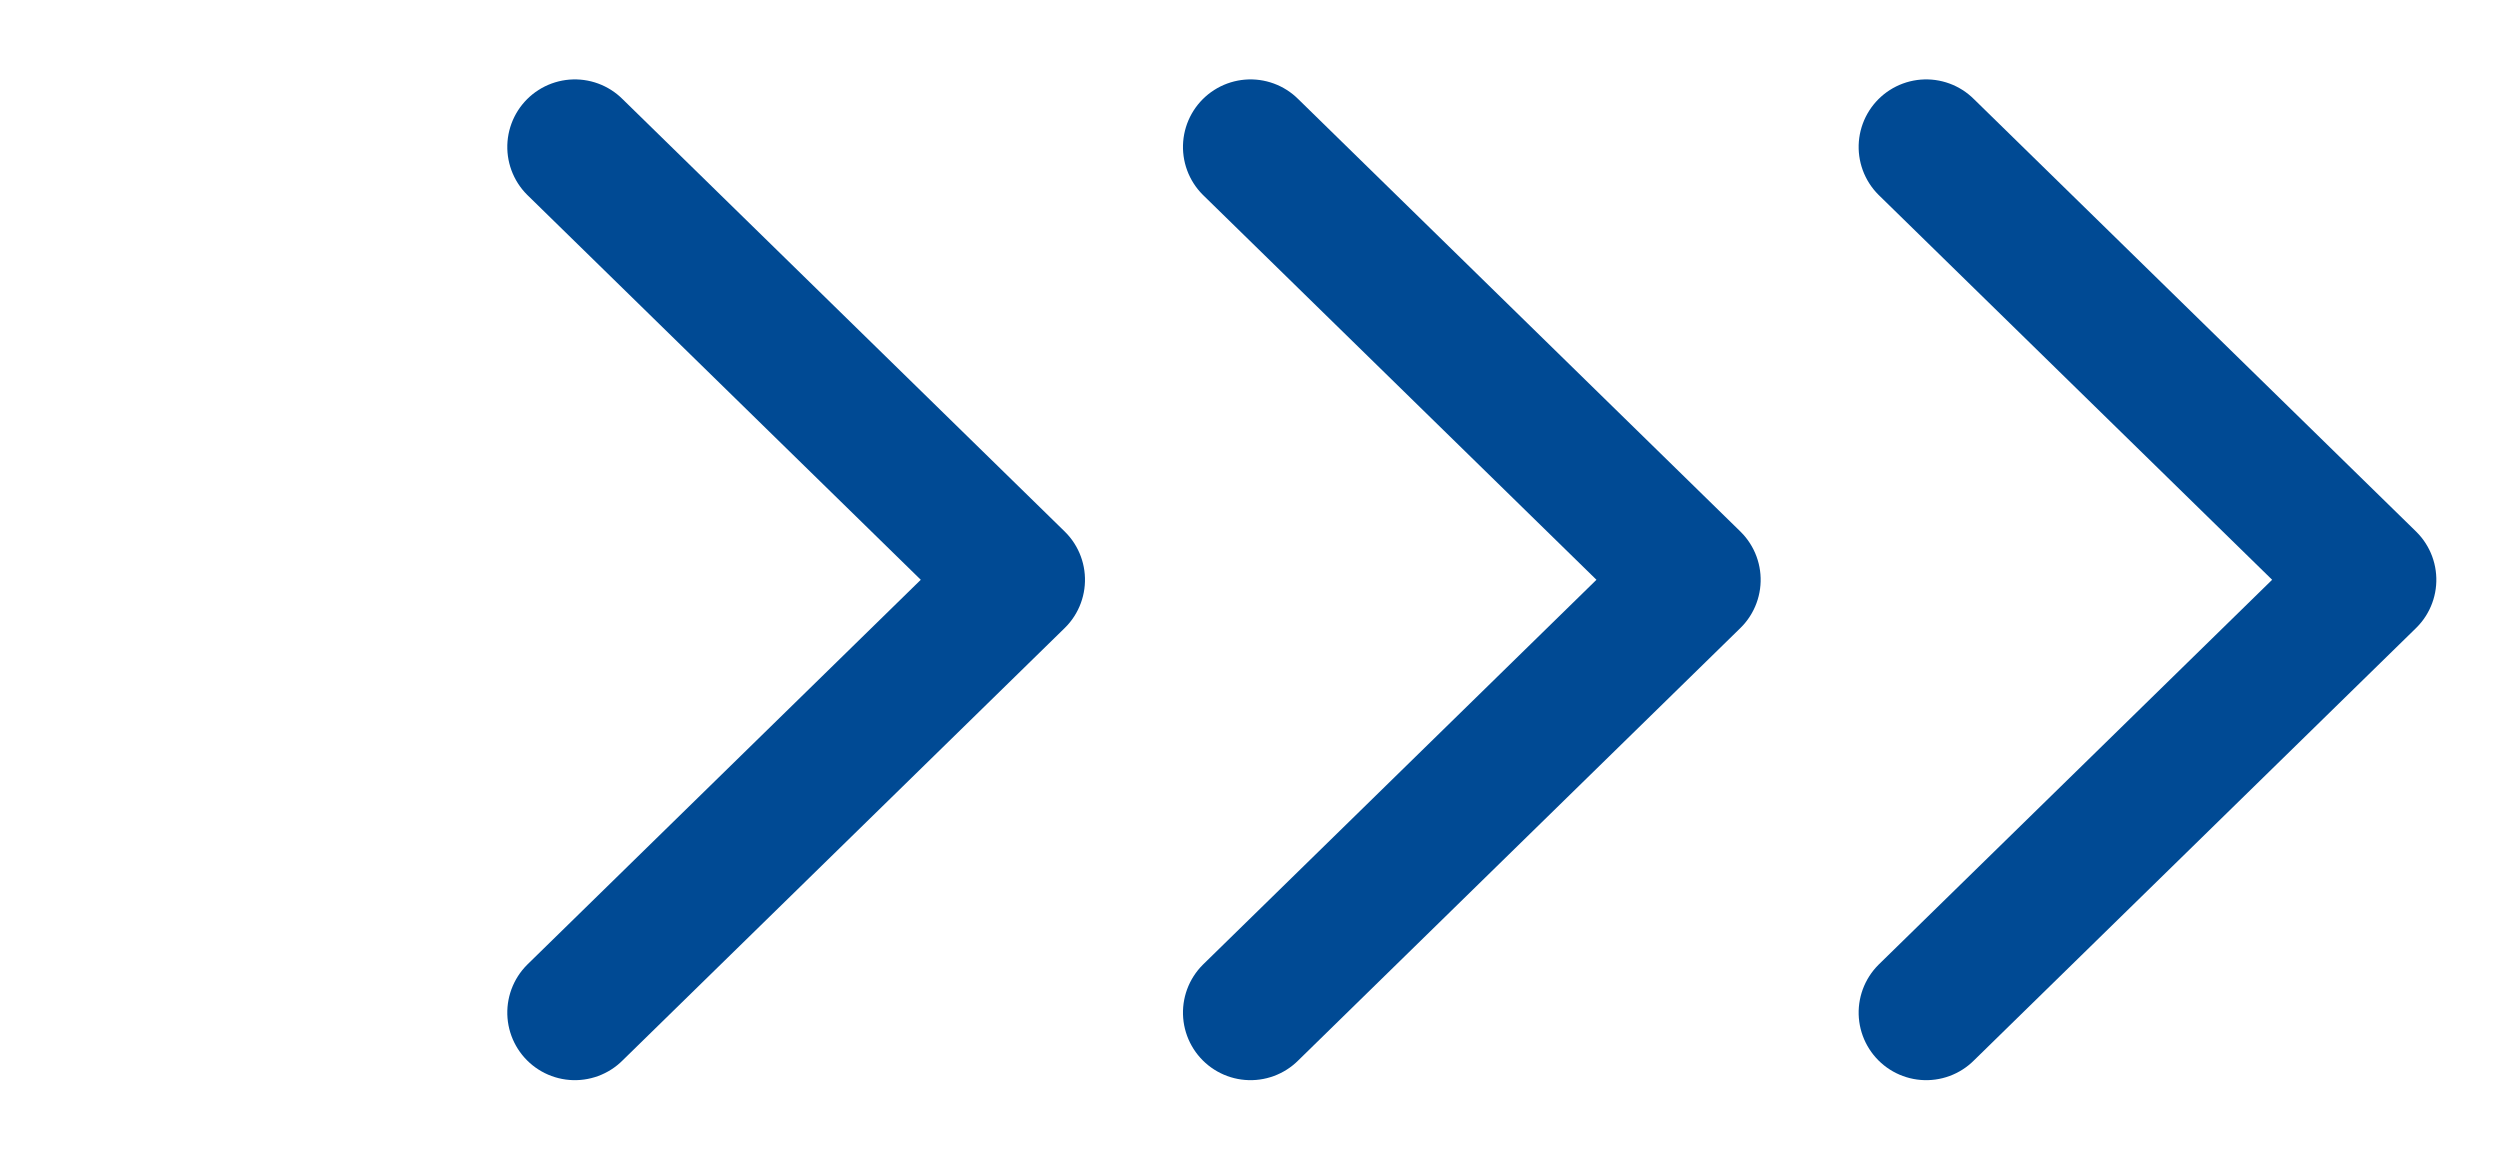
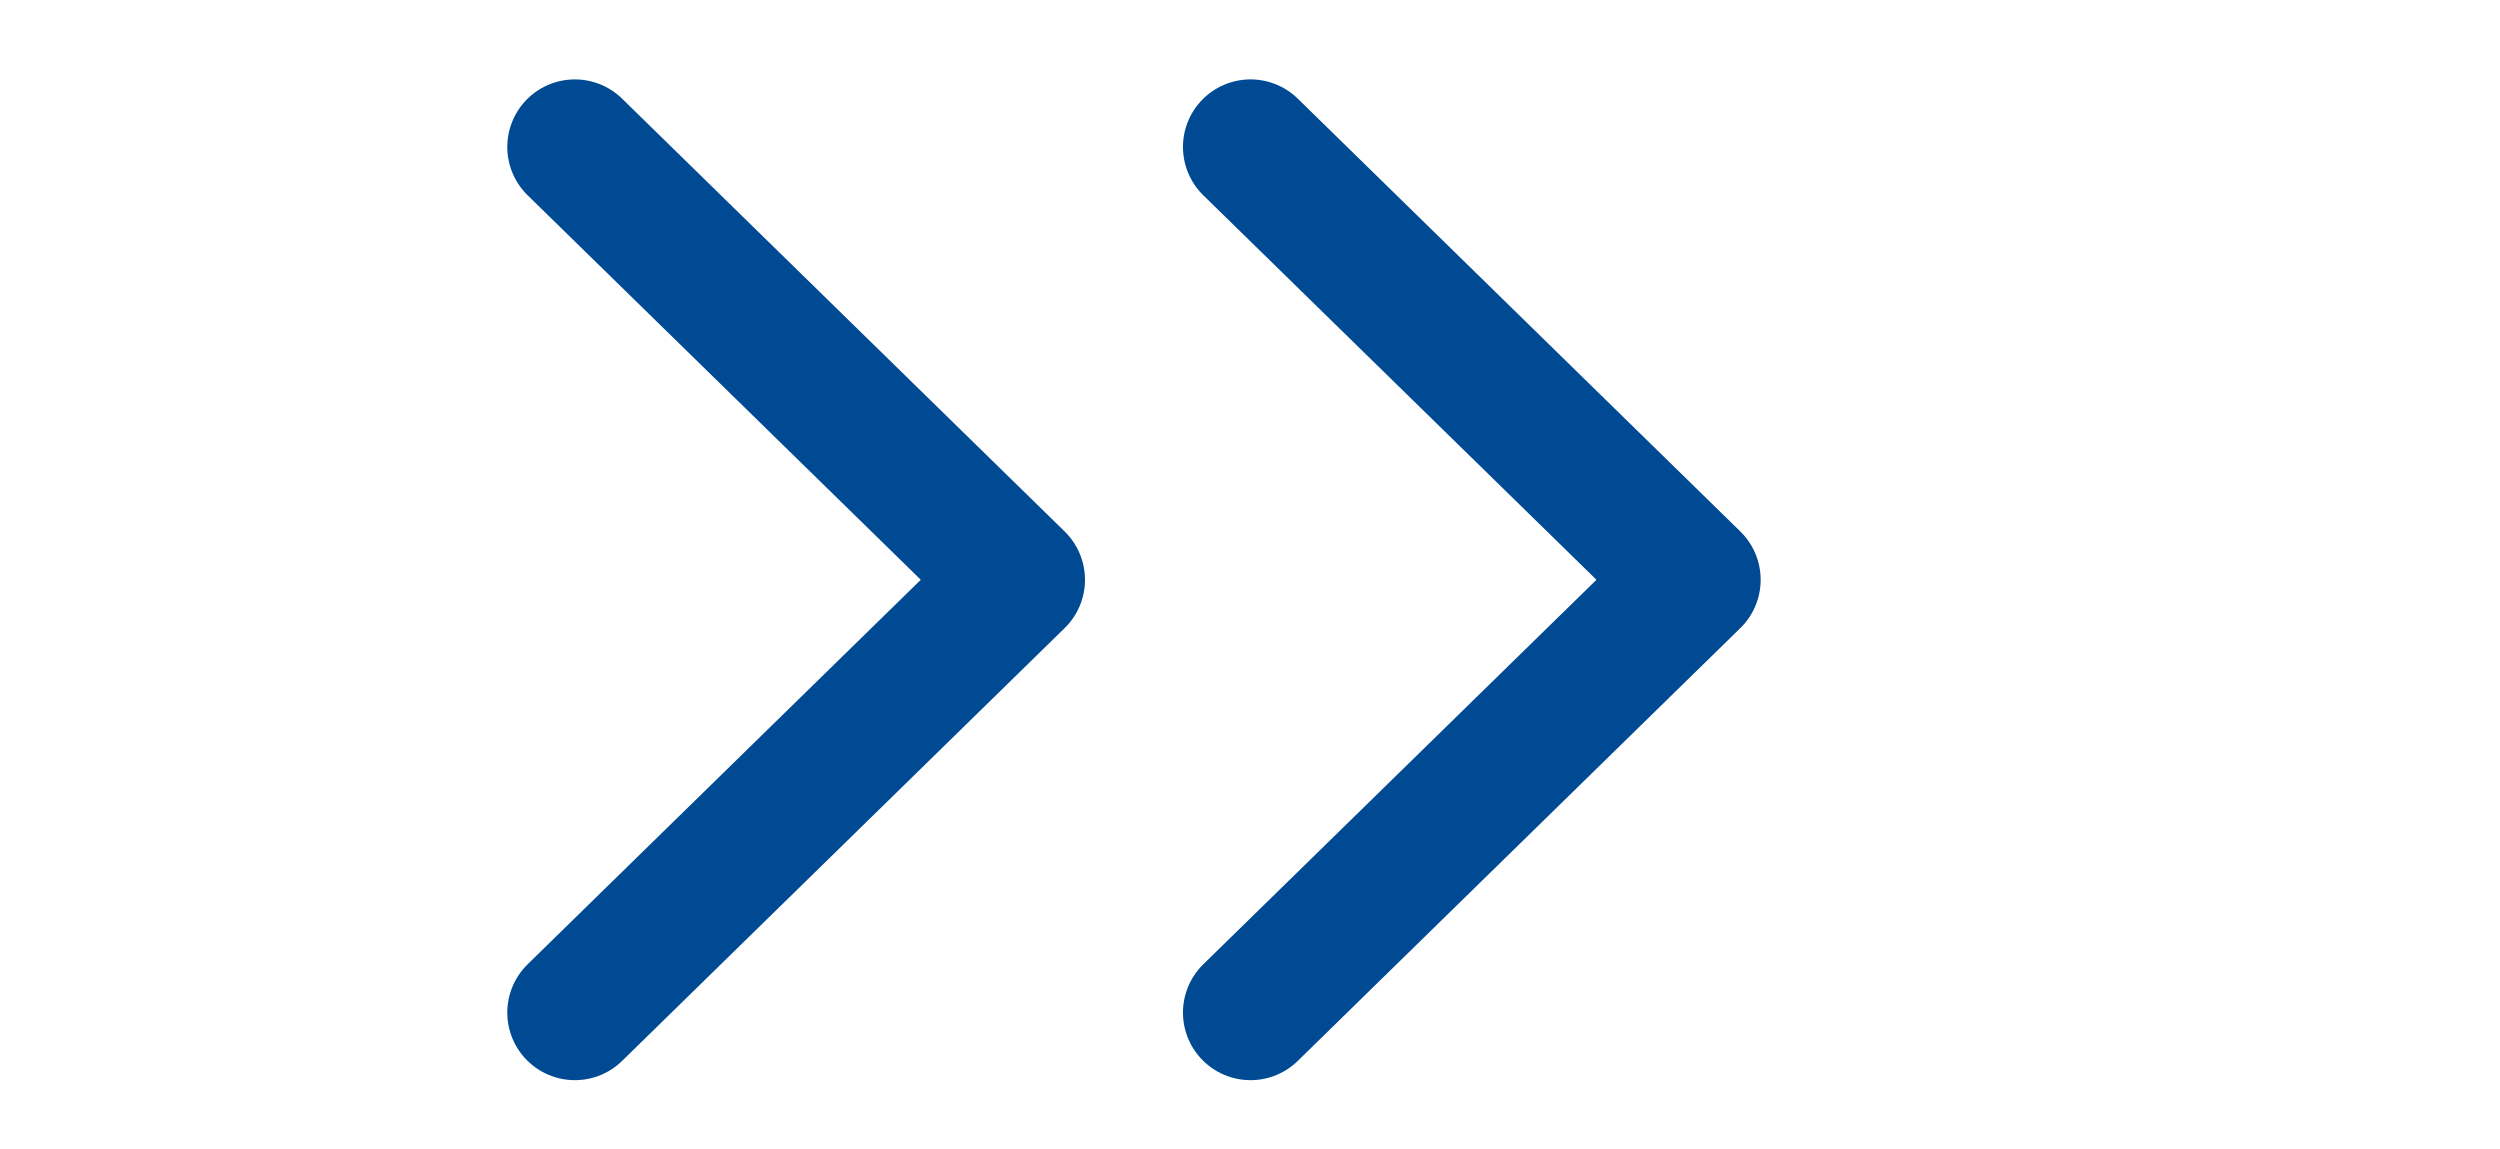
<svg xmlns="http://www.w3.org/2000/svg" width="37px" height="17px" viewBox="0 0 37 17" version="1.1">
  <title>Group 10</title>
  <g id="Page-1" stroke="none" stroke-width="1" fill="none" fill-rule="evenodd" stroke-linecap="round" stroke-linejoin="round">
    <g id="Home" transform="translate(-812, -671)" stroke="#004A94" stroke-width="2">
      <g id="Group-19" transform="translate(687, 669)">
        <g id="Group-10" transform="translate(127, 4)">
-           <polyline id="Path" transform="translate(26.58, 6.58) rotate(-315) translate(-26.58, -6.58) " points="22 2.102 22 2.102 31.161 2 31.059 11.161" />
          <polyline id="Path" transform="translate(16.58, 6.58) rotate(-315) translate(-16.58, -6.58) " points="12 2.102 12 2.102 21.161 2 21.059 11.161" />
          <polyline id="Path" transform="translate(6.58, 6.58) rotate(-315) translate(-6.58, -6.58) " points="2 2.102 2 2.102 11.161 2 11.059 11.161" />
        </g>
      </g>
    </g>
  </g>
</svg>